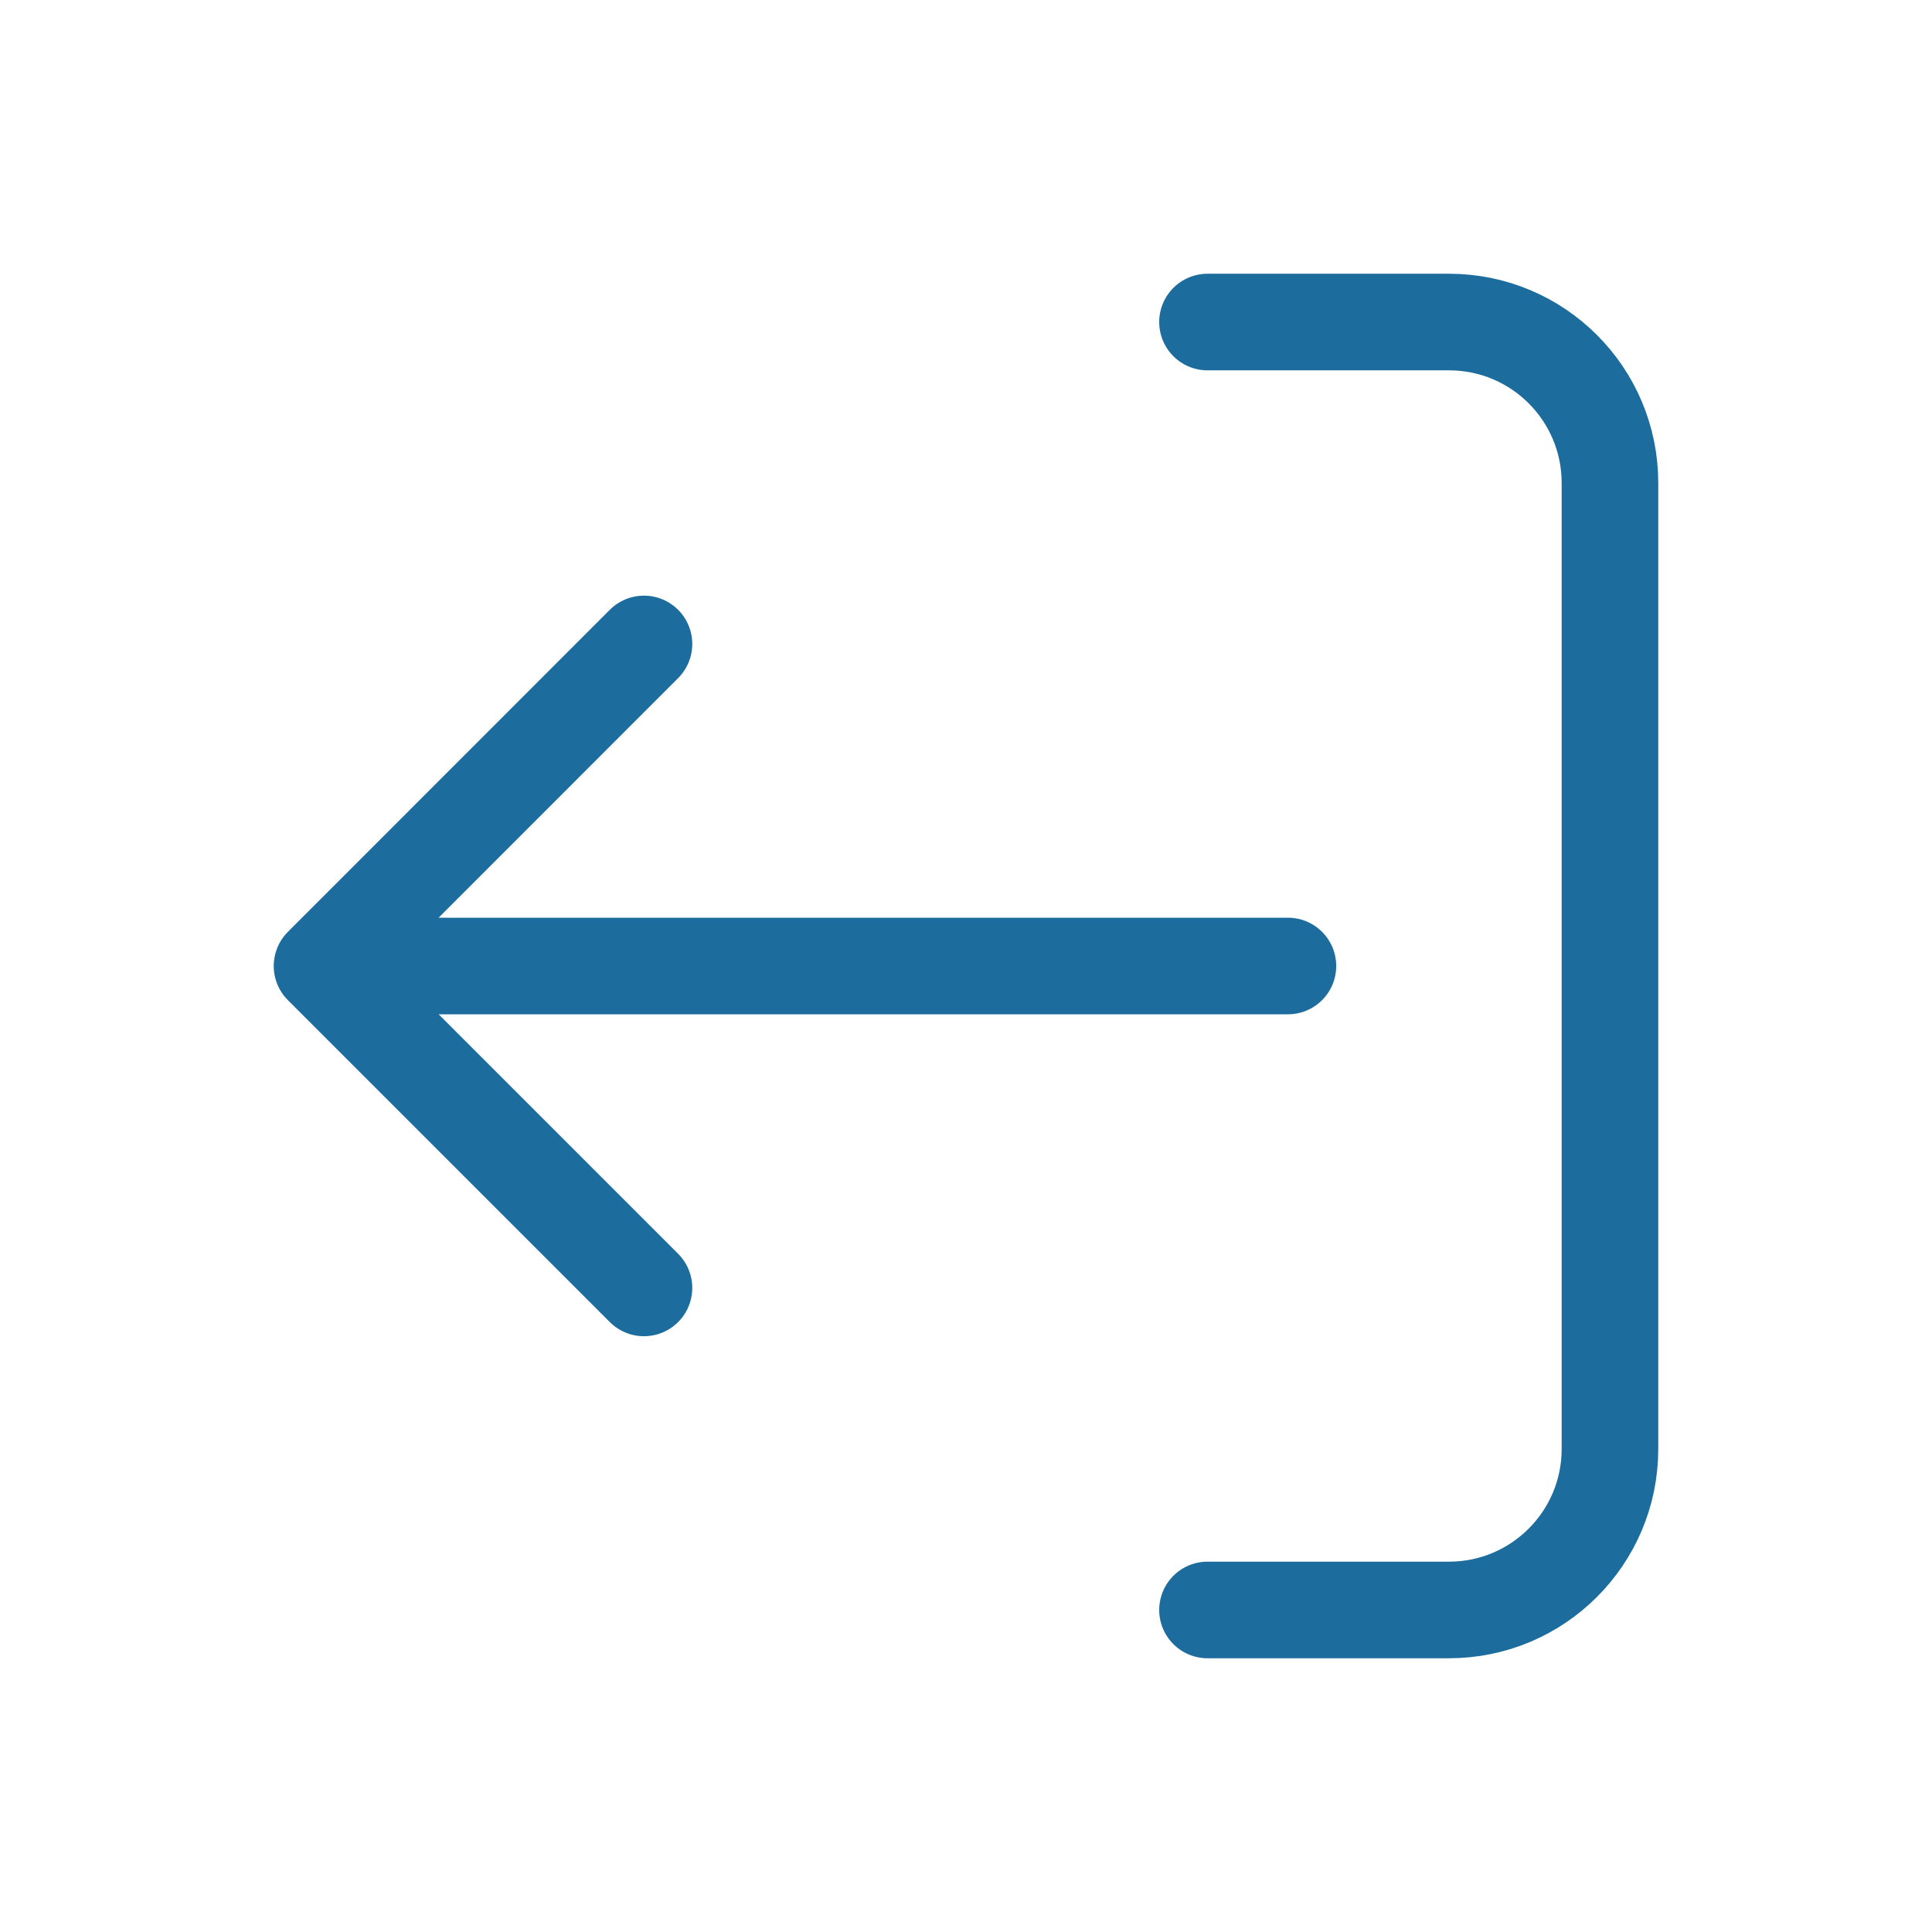
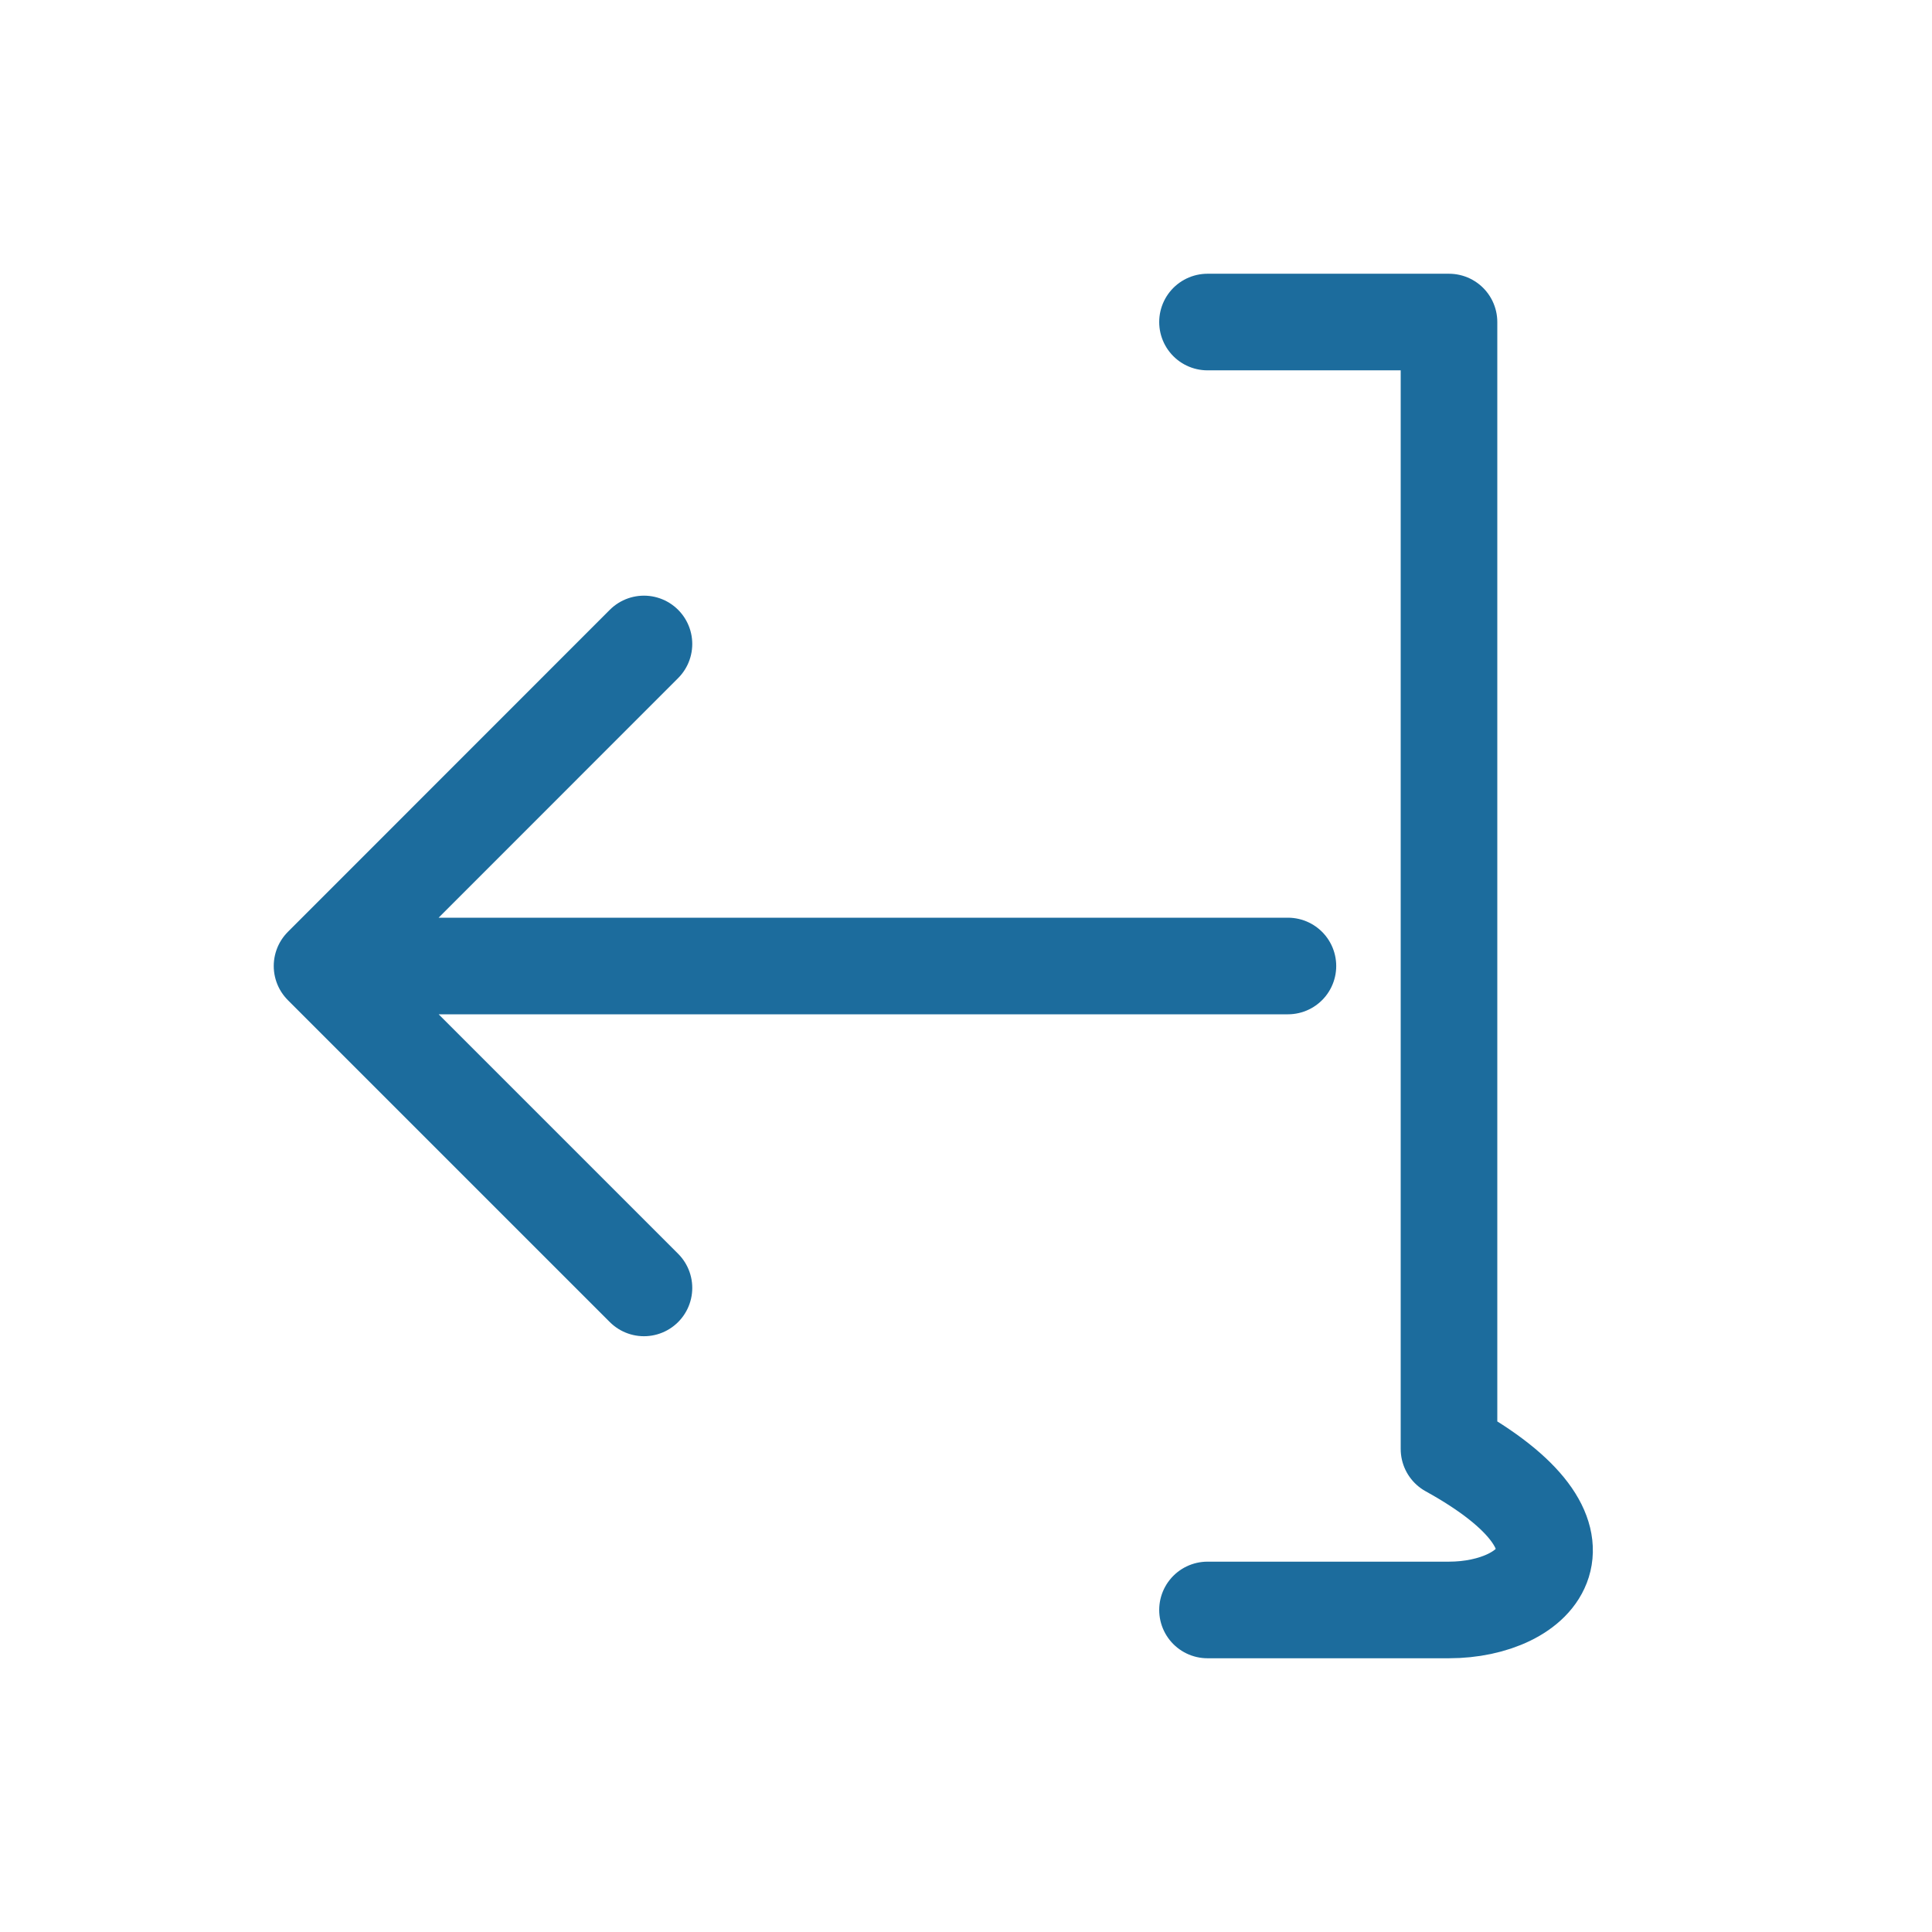
<svg xmlns="http://www.w3.org/2000/svg" width="16" height="16" viewBox="0 0 16 16" fill="none">
-   <path d="M10 2.667H12C12.736 2.667 13.333 3.263 13.333 4V12C13.333 12.736 12.736 13.333 12 13.333H10M5.333 5.333L2.667 8M2.667 8L5.333 10.666M2.667 8H10.666" stroke="#1C6C9D" stroke-width="0.8" stroke-linecap="round" stroke-linejoin="round" />
+   <path d="M10 2.667H12V12C13.333 12.736 12.736 13.333 12 13.333H10M5.333 5.333L2.667 8M2.667 8L5.333 10.666M2.667 8H10.666" stroke="#1C6C9D" stroke-width="0.8" stroke-linecap="round" stroke-linejoin="round" />
</svg>